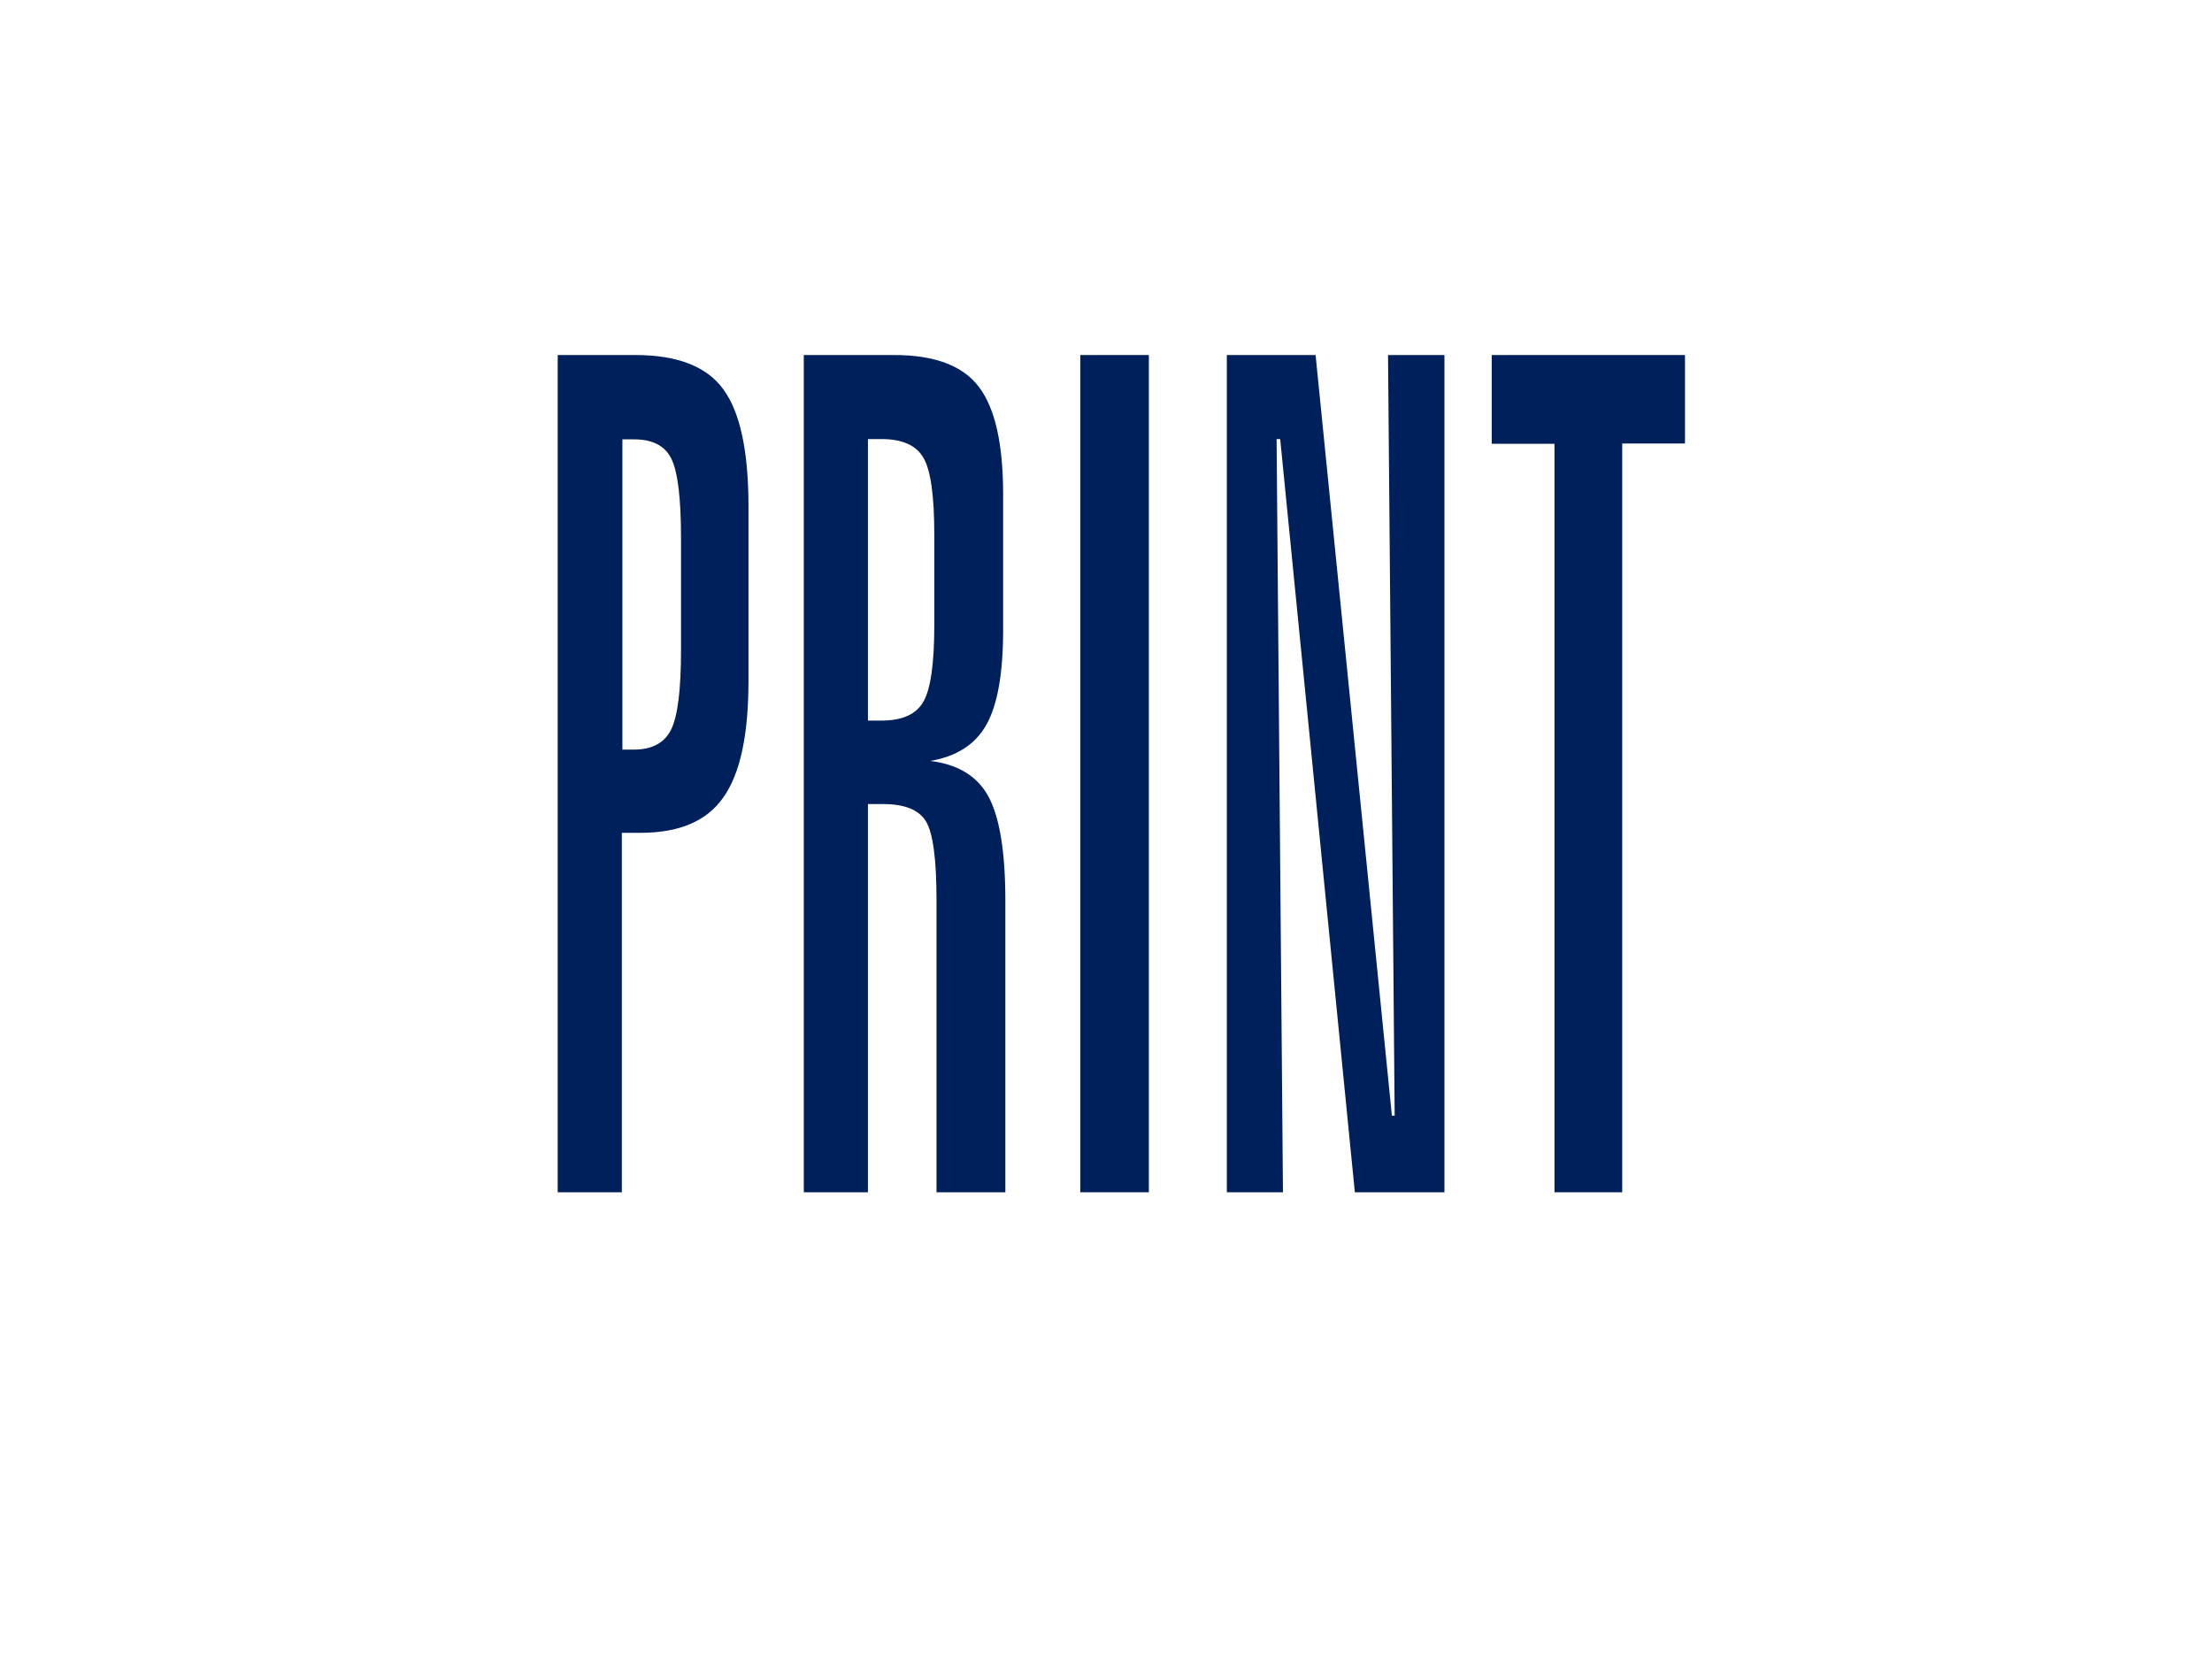
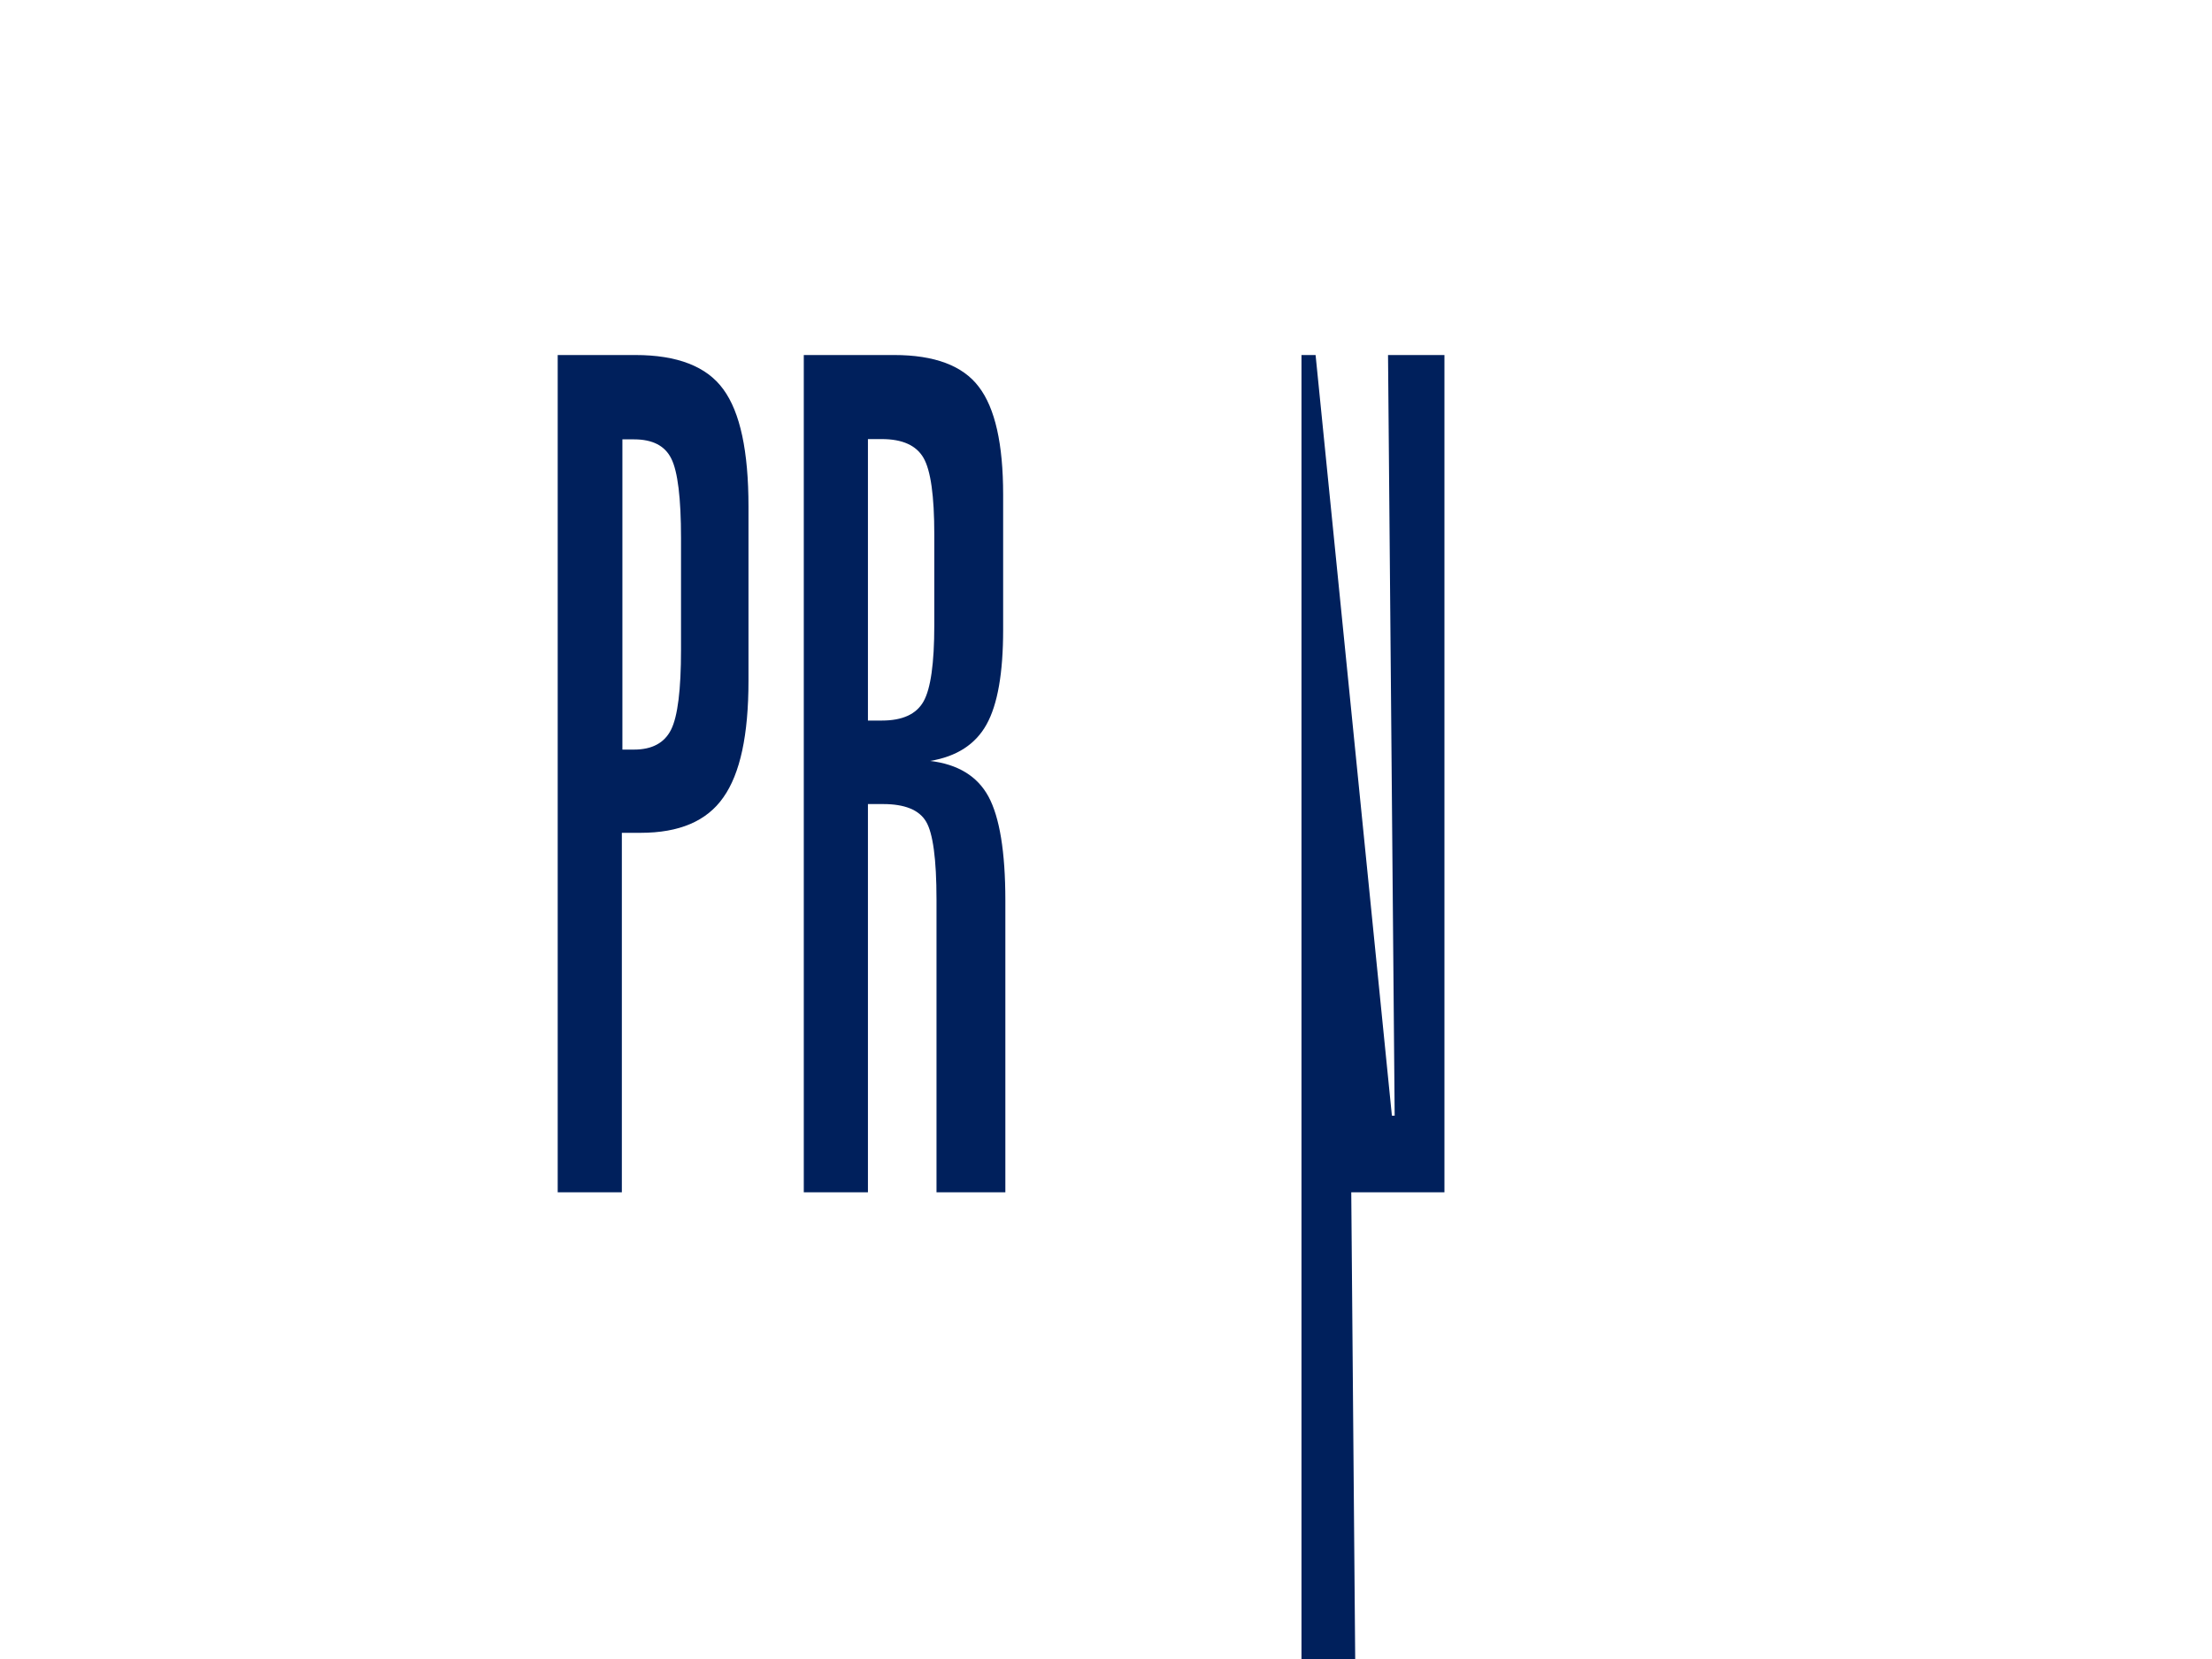
<svg xmlns="http://www.w3.org/2000/svg" version="1.1" id="Layer_1" x="0px" y="0px" viewBox="0 0 800 600" style="enable-background:new 0 0 800 600;" xml:space="preserve">
  <style type="text/css">
	.st0{enable-background:new    ;}
	.st1{fill:#00205C;}
</style>
  <g class="st0">
    <path class="st1" d="M201.9,128.4h27.9c15.1,0,25.8,4.1,31.8,12.4c6.1,8.3,9.1,22.4,9.1,42.4v63c0,19.6-3,33.6-9.1,42.2   c-6,8.6-16,12.8-29.9,12.8h-6.8v130h-23.2V128.4z M225.1,158.8v112.3h4.2c6.5,0,11-2.4,13.4-7.2c2.4-4.8,3.6-14.4,3.6-28.9v-40.4   c0-14.5-1.2-24.1-3.5-28.7c-2.3-4.7-6.8-7-13.5-7H225.1z" />
    <path class="st1" d="M290.7,128.4h32.7c14.5,0,24.8,3.8,30.6,11.5c5.9,7.7,8.8,20.7,8.8,39v48.9c0,15.6-2,27-6,34.2   c-4,7.2-10.8,11.6-20.4,13.2c10,1.2,17.1,5.5,21.1,12.9c4,7.4,6.1,19.9,6.1,37.6v105.5h-24.9V325.3c0-14.6-1.3-24.1-3.8-28.2   c-2.5-4.2-7.7-6.3-15.5-6.3h-5.5v140.4h-23.2V128.4z M313.9,158.8v101.8h5c7.5,0,12.5-2.3,15.1-6.9c2.6-4.6,3.9-13.8,3.9-27.6   v-32.8c0-14-1.3-23.2-3.9-27.7c-2.6-4.5-7.6-6.8-15.1-6.8H313.9z" />
-     <path class="st1" d="M390.7,128.4h24.8v302.8h-24.8V128.4z" />
-     <path class="st1" d="M443.8,128.4h32l27.6,275.1h1l-2.4-275.1h20.4v302.8H490L463,158.8h-1.3l2.3,272.4h-20.3V128.4z" />
-     <path class="st1" d="M539.5,128.4h69.9v32h-22.7v270.8h-24.5V160.5h-22.7V128.4z" />
+     <path class="st1" d="M443.8,128.4h32l27.6,275.1h1l-2.4-275.1h20.4v302.8H490h-1.3l2.3,272.4h-20.3V128.4z" />
  </g>
</svg>